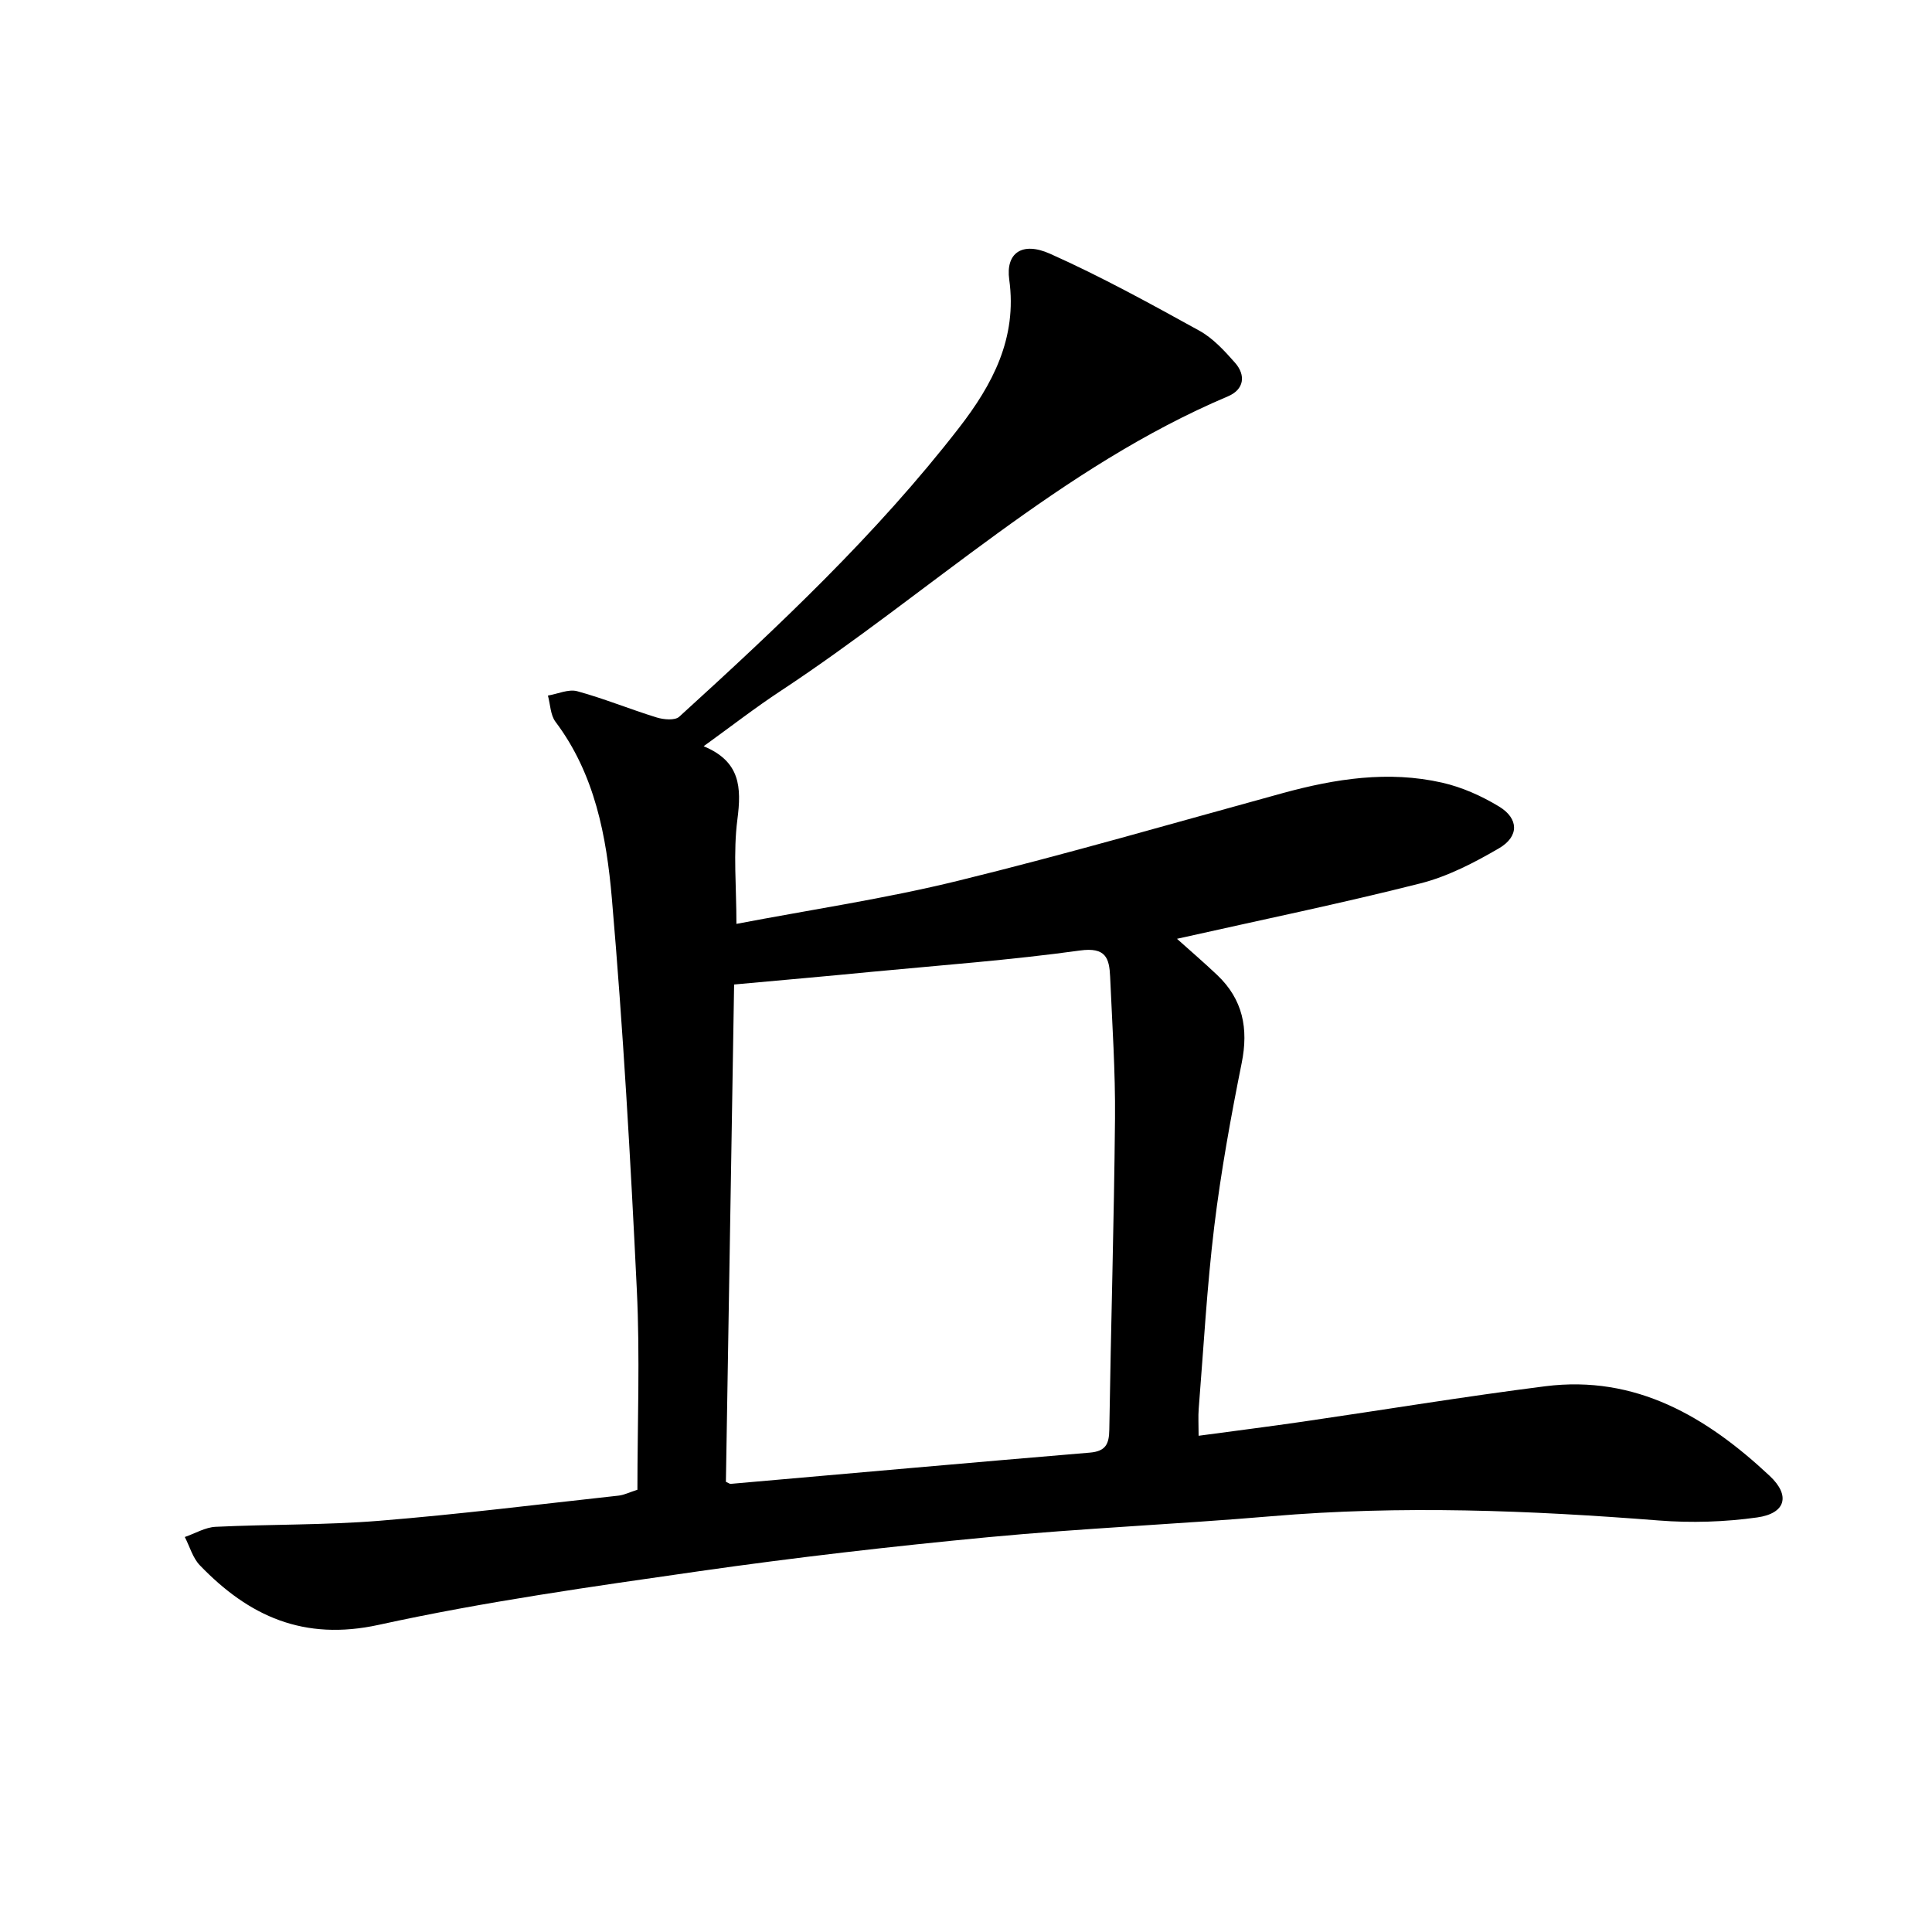
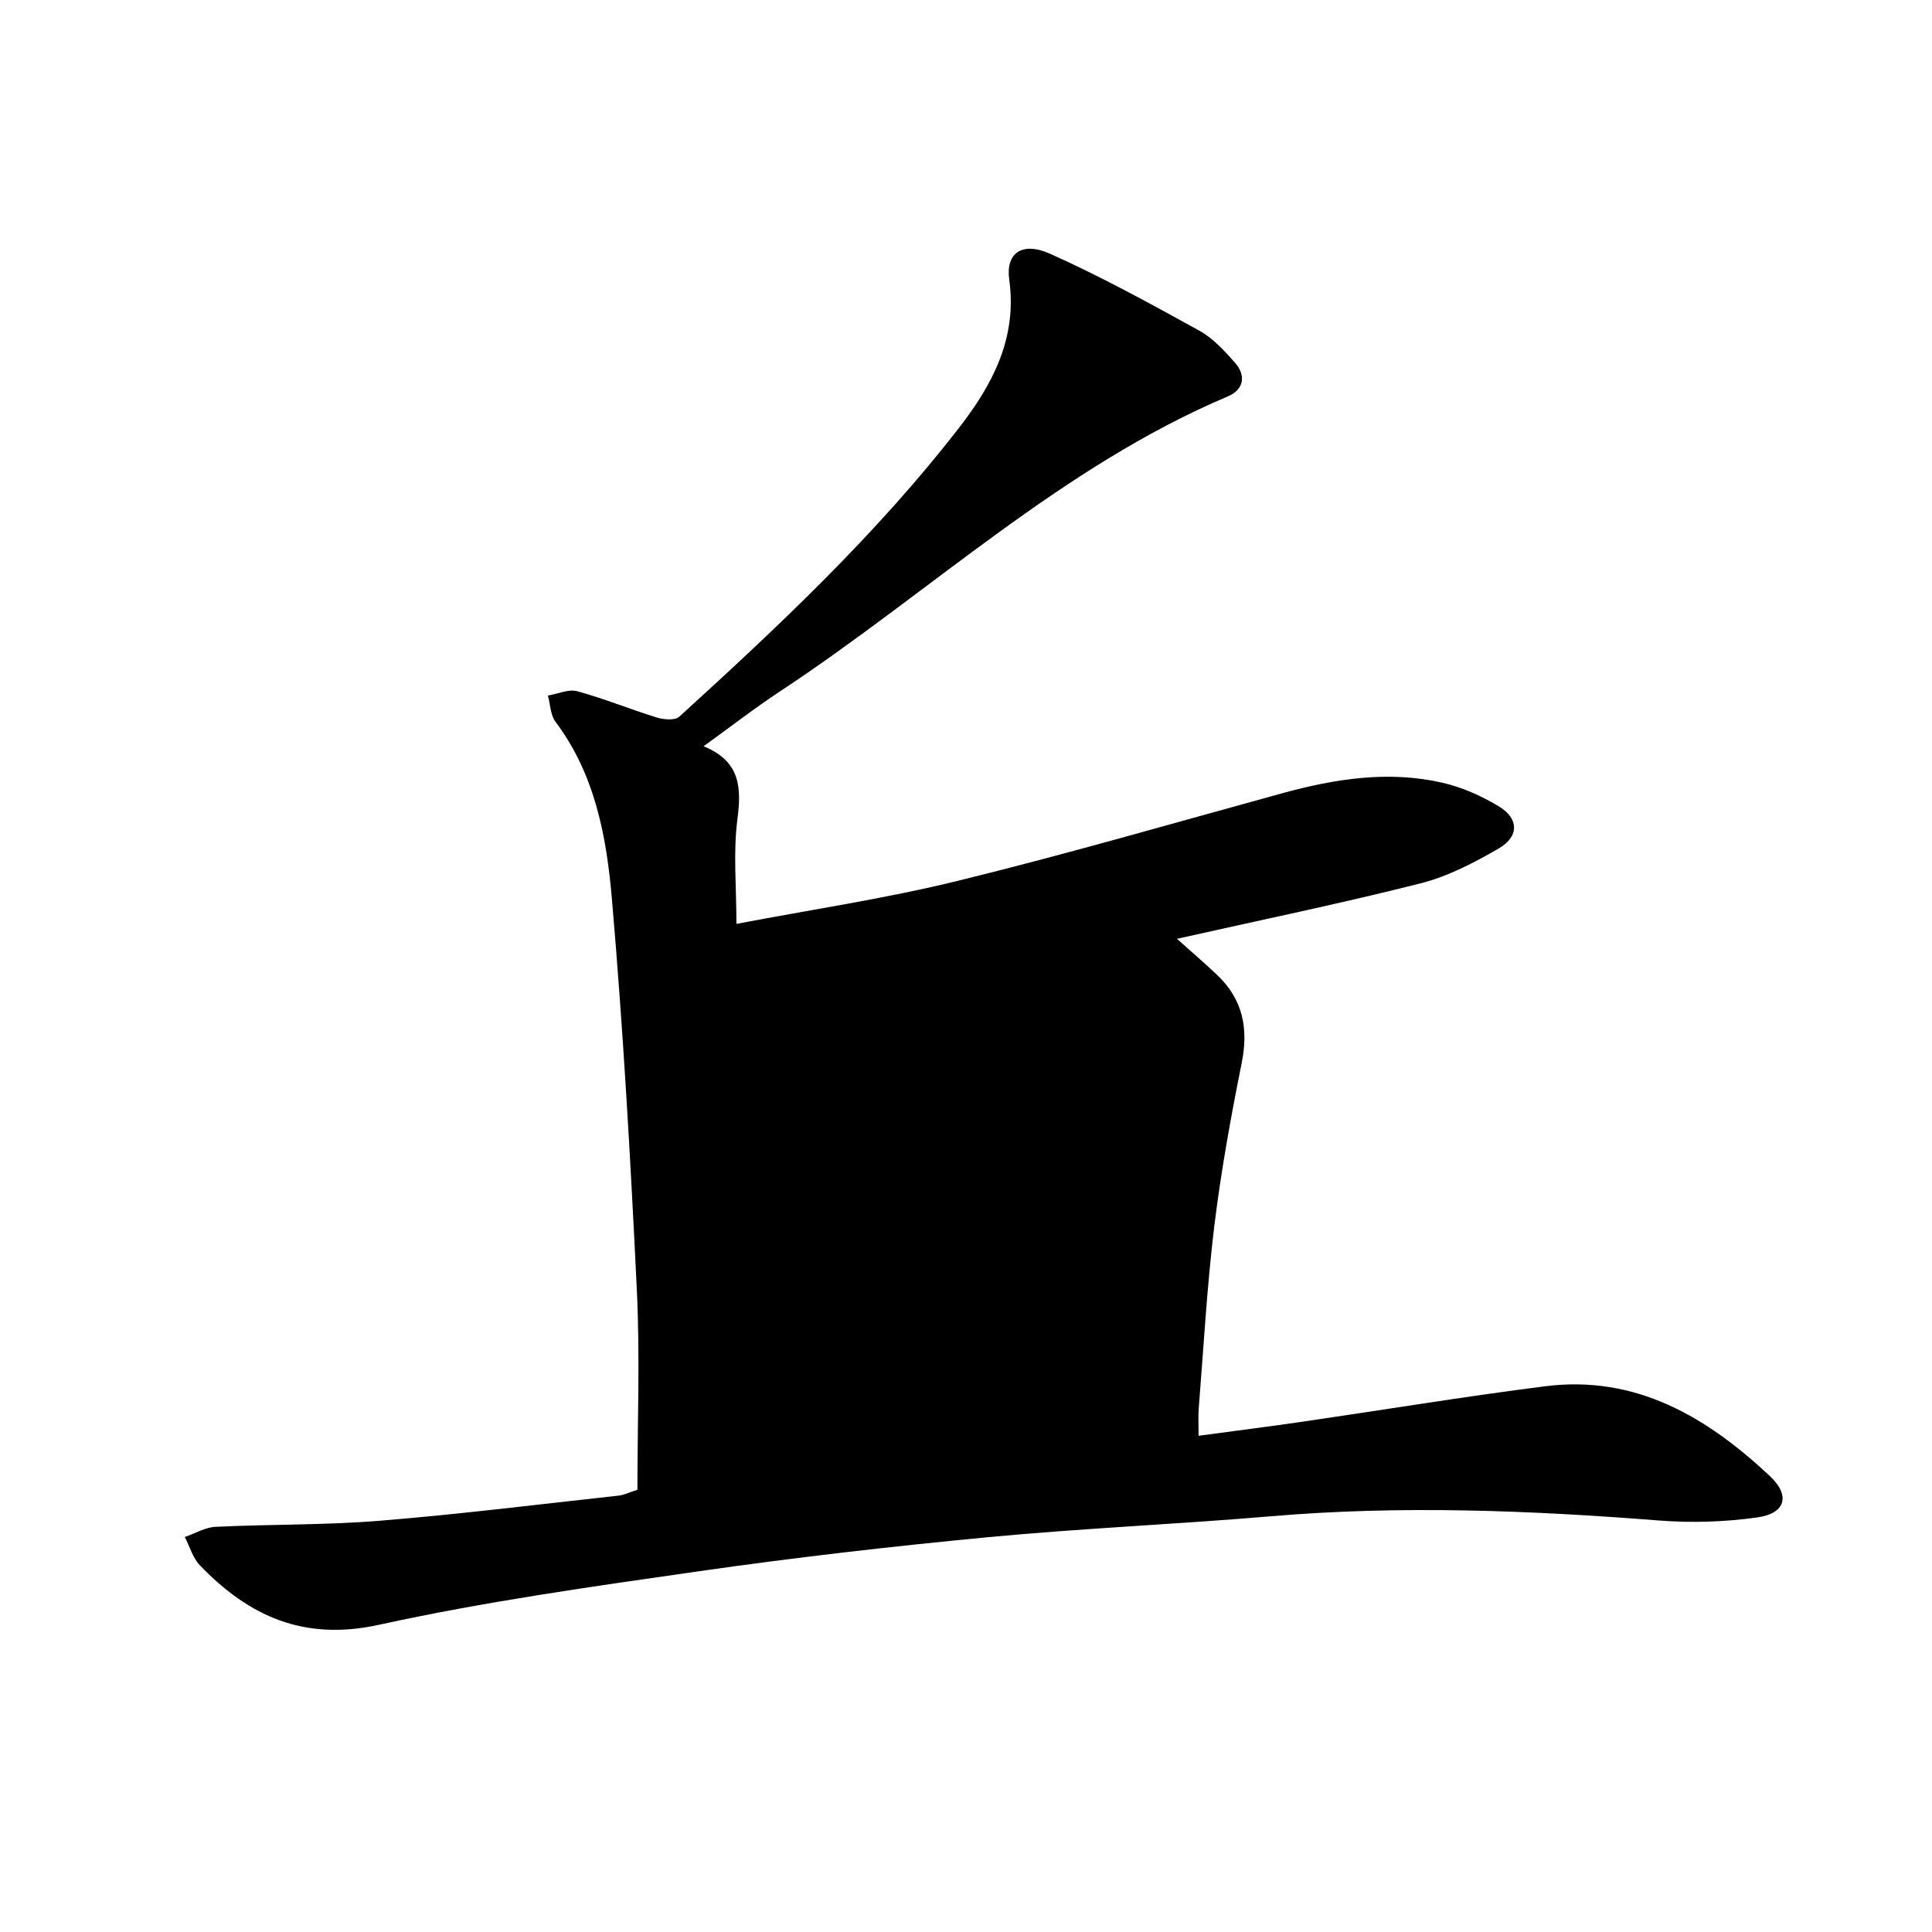
<svg xmlns="http://www.w3.org/2000/svg" enable-background="new 0 0 400 400" viewBox="0 0 400 400">
-   <path d="m131.97 308.44c0-13.74.55-27.57-.12-41.34-1.3-27.05-2.84-54.1-5.17-81.08-1.11-12.84-3.5-25.72-11.67-36.58-1.06-1.41-1.07-3.6-1.57-5.43 2.04-.34 4.26-1.39 6.07-.9 5.57 1.52 10.94 3.74 16.47 5.44 1.44.44 3.76.65 4.65-.16 20.57-18.72 40.84-37.77 57.93-59.82 6.92-8.93 12.08-18.57 10.39-30.69-.76-5.48 2.65-7.93 8.44-5.35 10.57 4.72 20.76 10.33 30.91 15.93 2.83 1.56 5.2 4.15 7.38 6.62 2.34 2.65 1.86 5.57-1.41 6.96-34.64 14.67-61.81 40.68-92.69 61.04-5.24 3.45-10.21 7.31-15.9 11.42 7.62 3.15 7.85 8.52 6.99 15.15-.89 6.84-.2 13.89-.2 21.63 15.39-2.94 30.8-5.22 45.86-8.92 22.55-5.53 44.87-12.02 67.27-18.16 10.86-2.97 21.84-4.69 32.97-2.16 4.11.93 8.18 2.75 11.79 4.94 4.11 2.49 4.18 6.21-.01 8.65-5.12 2.98-10.59 5.83-16.29 7.27-16.34 4.14-32.87 7.54-50.38 11.47 2.8 2.51 5.63 4.94 8.33 7.5 5.31 5.04 6.51 11.06 5.07 18.21-2.25 11.21-4.3 22.49-5.68 33.83-1.52 12.53-2.21 25.16-3.22 37.75-.13 1.62-.02 3.25-.02 5.6 7.47-1.01 14.49-1.89 21.49-2.91 16.76-2.44 33.47-5.21 50.27-7.34 18.77-2.38 33.47 6.37 46.49 18.57 4.34 4.07 3.29 7.76-2.61 8.59-6.69.94-13.62 1.16-20.36.63-26.73-2.1-53.42-3.16-80.2-.88-19.54 1.66-39.15 2.49-58.67 4.34-20 1.9-39.98 4.2-59.87 7.05-22.17 3.18-44.41 6.3-66.26 11.09-15.57 3.41-26.92-1.79-37.07-12.33-1.47-1.53-2.09-3.88-3.11-5.85 2.13-.73 4.23-2.01 6.39-2.11 11.3-.54 22.65-.34 33.91-1.25 16.55-1.34 33.04-3.41 49.54-5.21 1.15-.14 2.22-.69 3.87-1.21zm20.02-104.61c-.57 34.54-1.14 68.87-1.7 102.96.67.31.82.45.96.43 24.8-2.17 49.59-4.39 74.39-6.47 3.31-.28 3.99-1.8 4.03-4.79.33-21.45.98-42.9 1.18-64.35.09-9.8-.58-19.6-1.01-29.4-.17-3.85-.91-6.15-6.23-5.42-14.29 1.98-28.72 3.04-43.09 4.41-9.39.92-18.79 1.74-28.53 2.63z" />
+   <path d="m131.97 308.44c0-13.74.55-27.57-.12-41.34-1.3-27.05-2.84-54.1-5.17-81.08-1.11-12.84-3.5-25.72-11.67-36.58-1.06-1.41-1.07-3.6-1.57-5.43 2.04-.34 4.26-1.39 6.07-.9 5.57 1.52 10.94 3.74 16.47 5.44 1.44.44 3.76.65 4.65-.16 20.57-18.72 40.84-37.77 57.93-59.82 6.92-8.93 12.08-18.57 10.39-30.69-.76-5.48 2.65-7.93 8.44-5.35 10.57 4.72 20.76 10.33 30.91 15.93 2.83 1.56 5.2 4.15 7.38 6.62 2.34 2.65 1.86 5.57-1.41 6.96-34.64 14.67-61.81 40.68-92.69 61.04-5.24 3.45-10.21 7.31-15.9 11.42 7.62 3.15 7.85 8.52 6.99 15.15-.89 6.84-.2 13.89-.2 21.63 15.39-2.94 30.8-5.22 45.86-8.92 22.55-5.53 44.87-12.02 67.27-18.16 10.86-2.97 21.84-4.69 32.97-2.16 4.11.93 8.18 2.75 11.79 4.94 4.11 2.49 4.18 6.21-.01 8.65-5.12 2.98-10.59 5.83-16.29 7.27-16.34 4.14-32.87 7.54-50.38 11.47 2.8 2.51 5.63 4.94 8.33 7.5 5.31 5.04 6.51 11.06 5.07 18.21-2.25 11.21-4.3 22.49-5.68 33.83-1.52 12.53-2.21 25.16-3.22 37.75-.13 1.62-.02 3.25-.02 5.6 7.47-1.01 14.49-1.89 21.49-2.91 16.76-2.44 33.47-5.21 50.27-7.34 18.77-2.38 33.47 6.37 46.49 18.57 4.34 4.07 3.29 7.76-2.61 8.59-6.69.94-13.62 1.16-20.36.63-26.73-2.1-53.42-3.16-80.2-.88-19.54 1.66-39.15 2.49-58.67 4.34-20 1.9-39.98 4.2-59.87 7.05-22.17 3.18-44.41 6.3-66.26 11.09-15.57 3.41-26.92-1.79-37.07-12.33-1.47-1.53-2.09-3.88-3.11-5.85 2.13-.73 4.23-2.01 6.39-2.11 11.3-.54 22.65-.34 33.91-1.25 16.55-1.34 33.04-3.41 49.54-5.21 1.15-.14 2.22-.69 3.87-1.21zm20.02-104.61z" />
</svg>